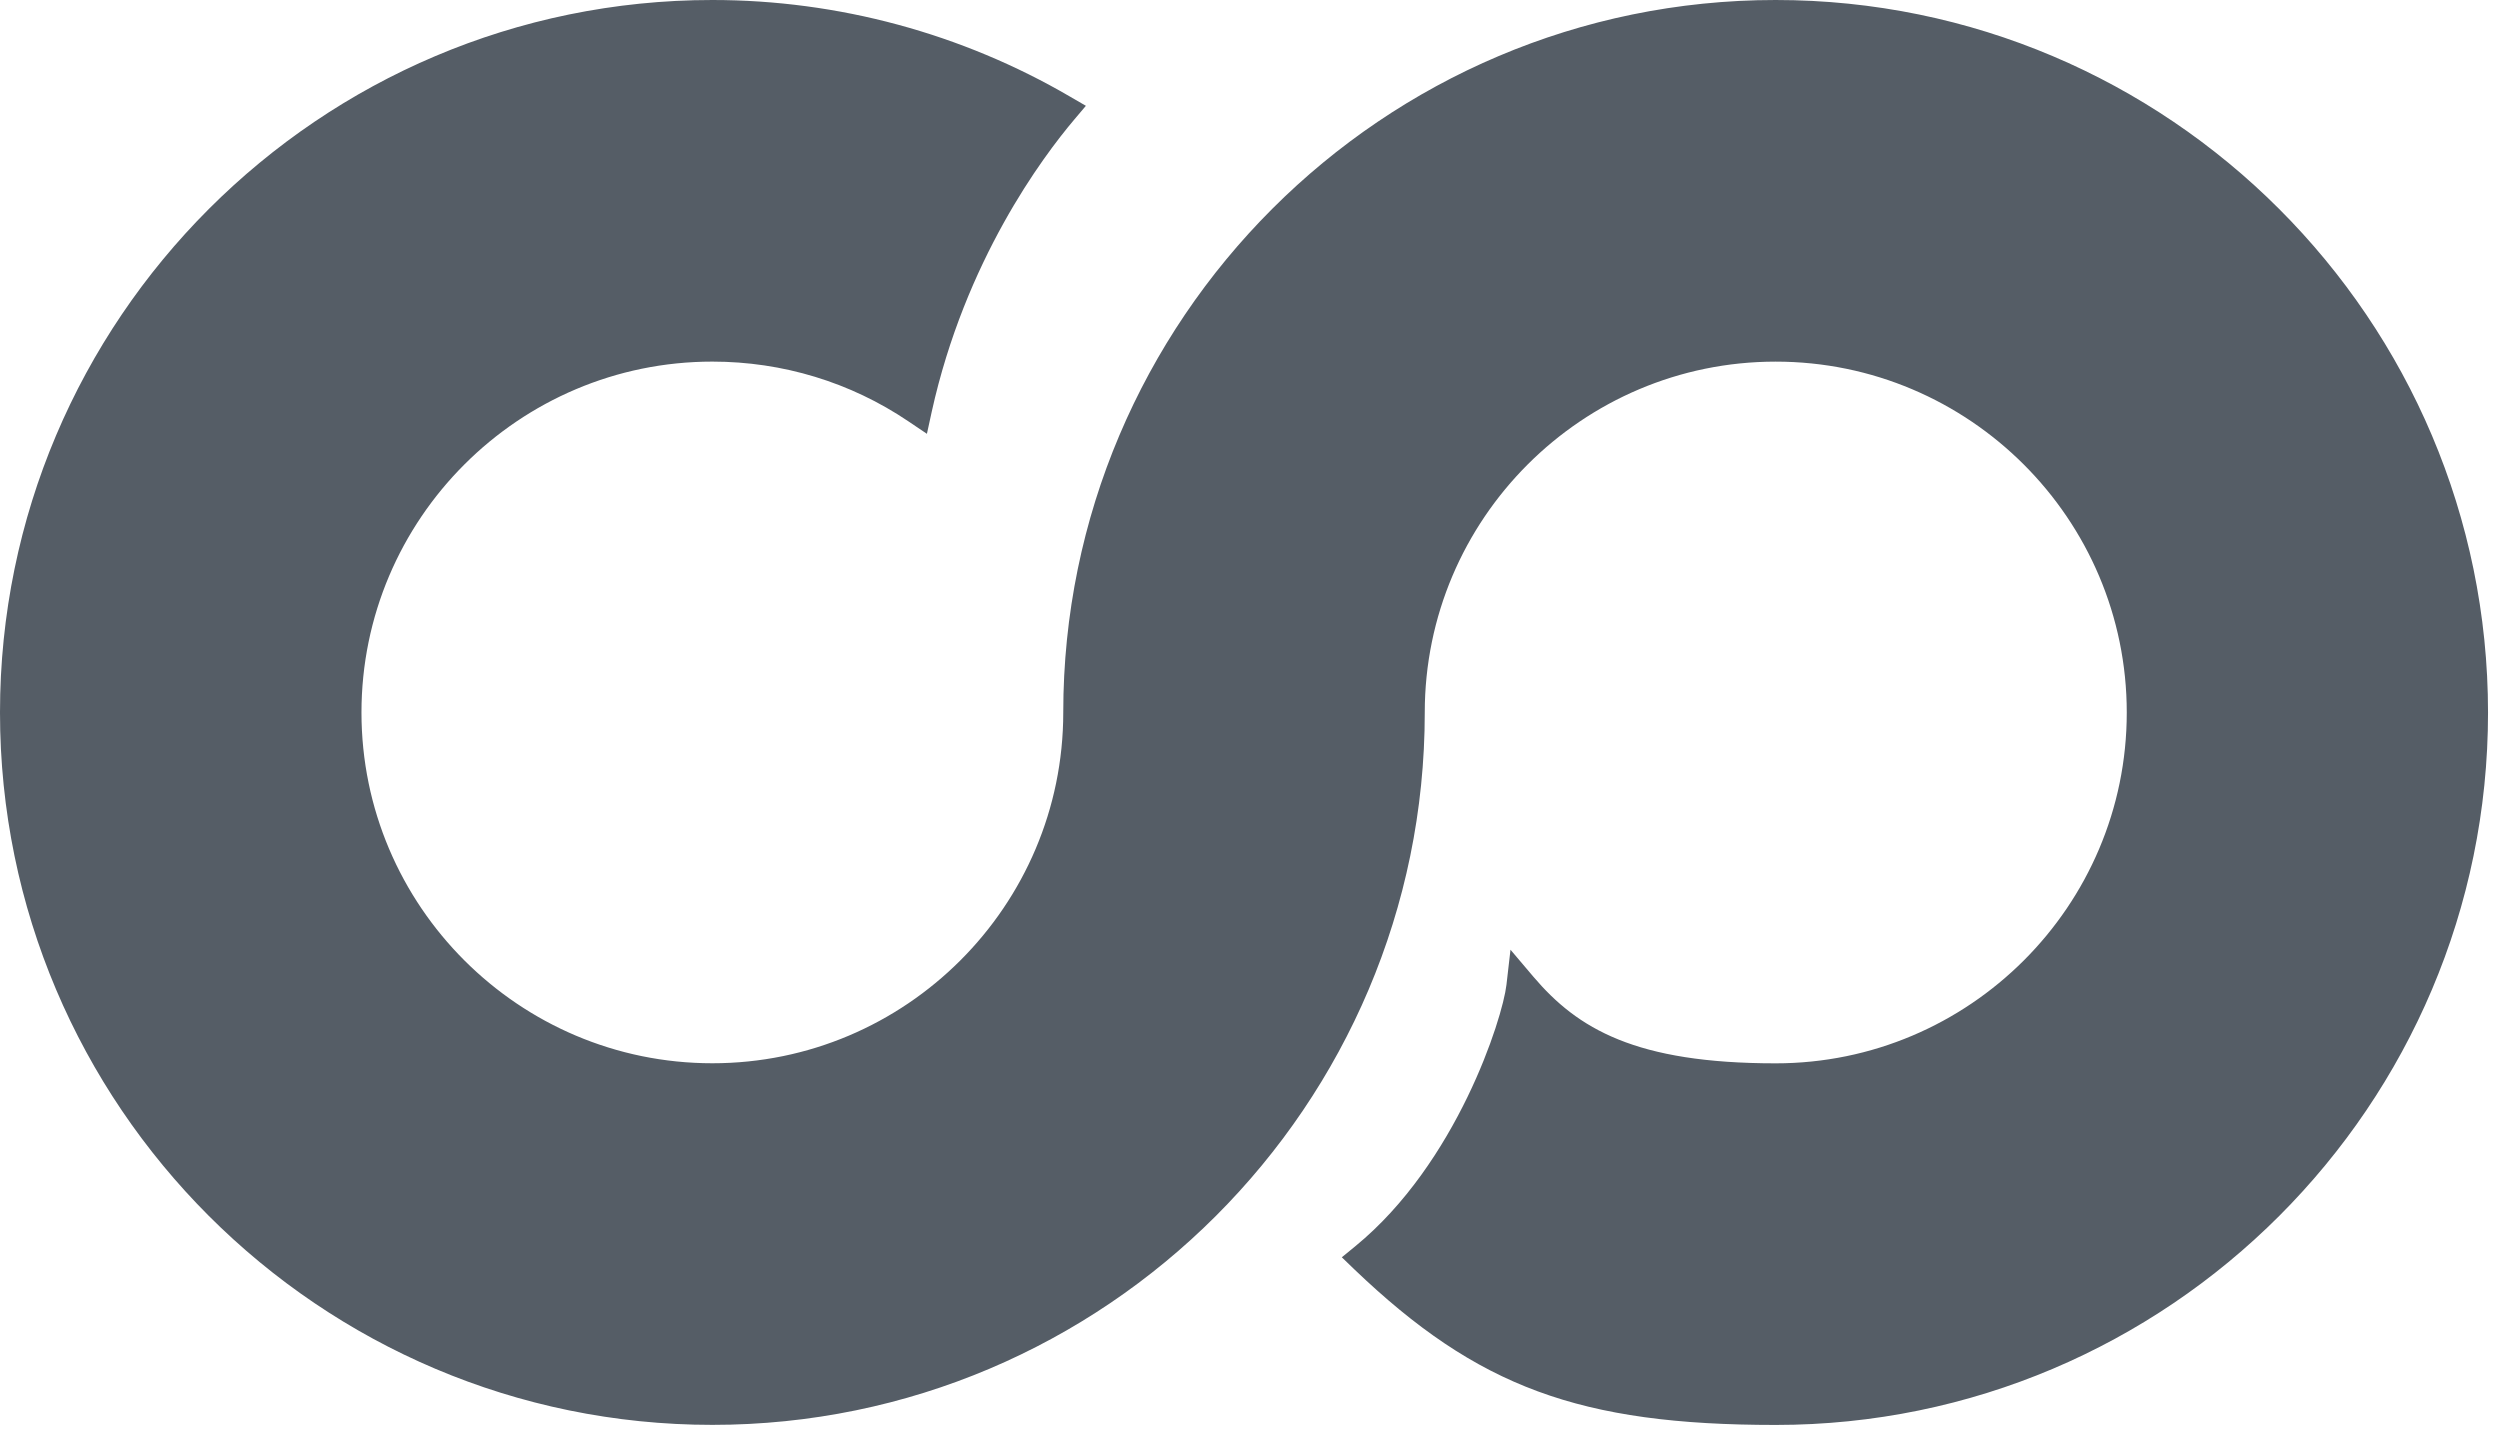
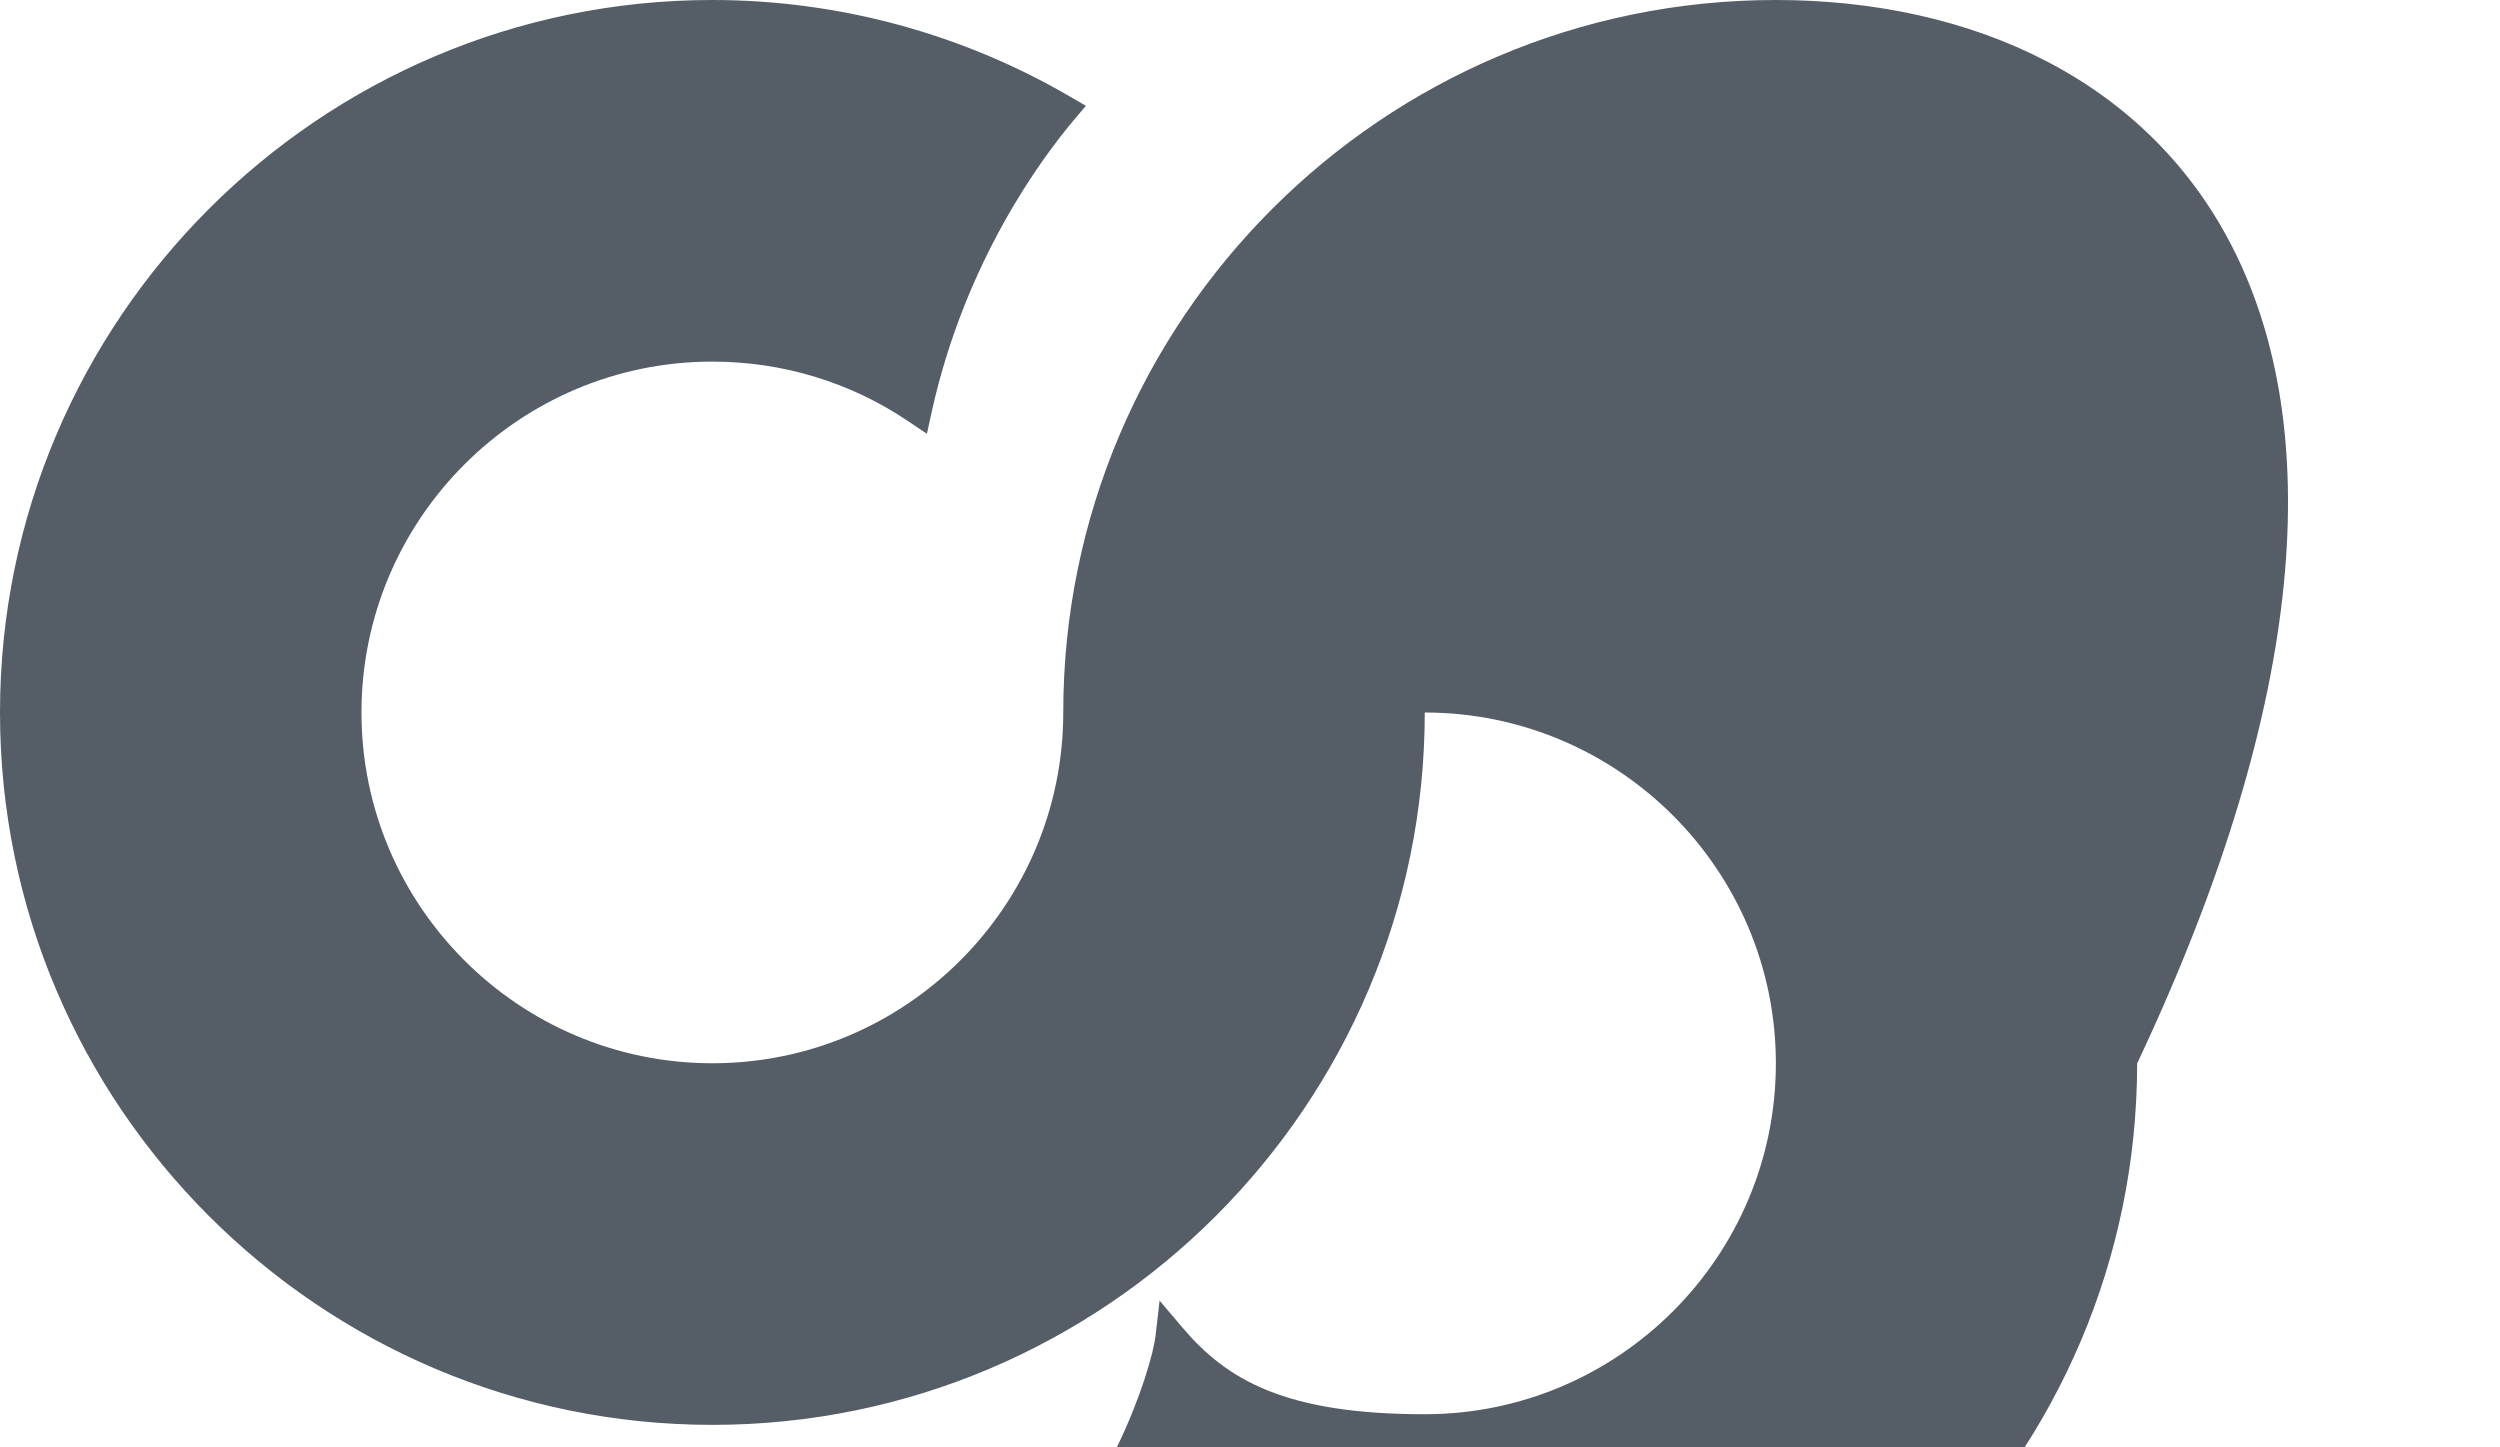
<svg xmlns="http://www.w3.org/2000/svg" version="1.1" id="Layer_1" x="0px" y="0px" width="95px" height="55px" viewBox="0 0 95 55" enable-background="new 0 0 95 55" xml:space="preserve">
-   <path fill="#555d66" d="M40.404,27.075c0,7.348-5.98,13.329-13.334,13.329c-7.352,0-13.334-5.981-13.334-13.329  c0-7.353,5.982-13.334,13.334-13.334c2.67,0,5.245,0.784,7.44,2.264l0.713,0.48l0.183-0.84c1.27-5.743,4.207-9.67,5.41-11.094  l0.448-0.53l-0.6-0.348C36.55,1.272,31.848,0,27.07,0C12.145,0,0,12.146,0,27.075C0,42,12.145,54.145,27.07,54.145  c14.925,0,27.071-12.145,27.071-27.069c0-7.353,5.979-13.334,13.334-13.334c7.356,0,13.342,5.982,13.342,13.335  c0,7.348-5.985,13.33-13.342,13.33c-5.322,0-7.526-1.313-9.205-3.29l-0.871-1.027l-0.154,1.335  c-0.146,1.275-1.889,6.776-5.743,9.932l-0.513,0.42l0.476,0.459c4.679,4.476,8.565,5.912,16.011,5.912  c14.924,0,27.069-12.146,27.069-27.07C94.544,12.145,82.398,0,67.475,0C52.548,0,40.404,12.146,40.404,27.075z" />
+   <path fill="#555d66" d="M40.404,27.075c0,7.348-5.98,13.329-13.334,13.329c-7.352,0-13.334-5.981-13.334-13.329  c0-7.353,5.982-13.334,13.334-13.334c2.67,0,5.245,0.784,7.44,2.264l0.713,0.48l0.183-0.84c1.27-5.743,4.207-9.67,5.41-11.094  l0.448-0.53l-0.6-0.348C36.55,1.272,31.848,0,27.07,0C12.145,0,0,12.146,0,27.075C0,42,12.145,54.145,27.07,54.145  c14.925,0,27.071-12.145,27.071-27.069c7.356,0,13.342,5.982,13.342,13.335  c0,7.348-5.985,13.33-13.342,13.33c-5.322,0-7.526-1.313-9.205-3.29l-0.871-1.027l-0.154,1.335  c-0.146,1.275-1.889,6.776-5.743,9.932l-0.513,0.42l0.476,0.459c4.679,4.476,8.565,5.912,16.011,5.912  c14.924,0,27.069-12.146,27.069-27.07C94.544,12.145,82.398,0,67.475,0C52.548,0,40.404,12.146,40.404,27.075z" />
</svg>